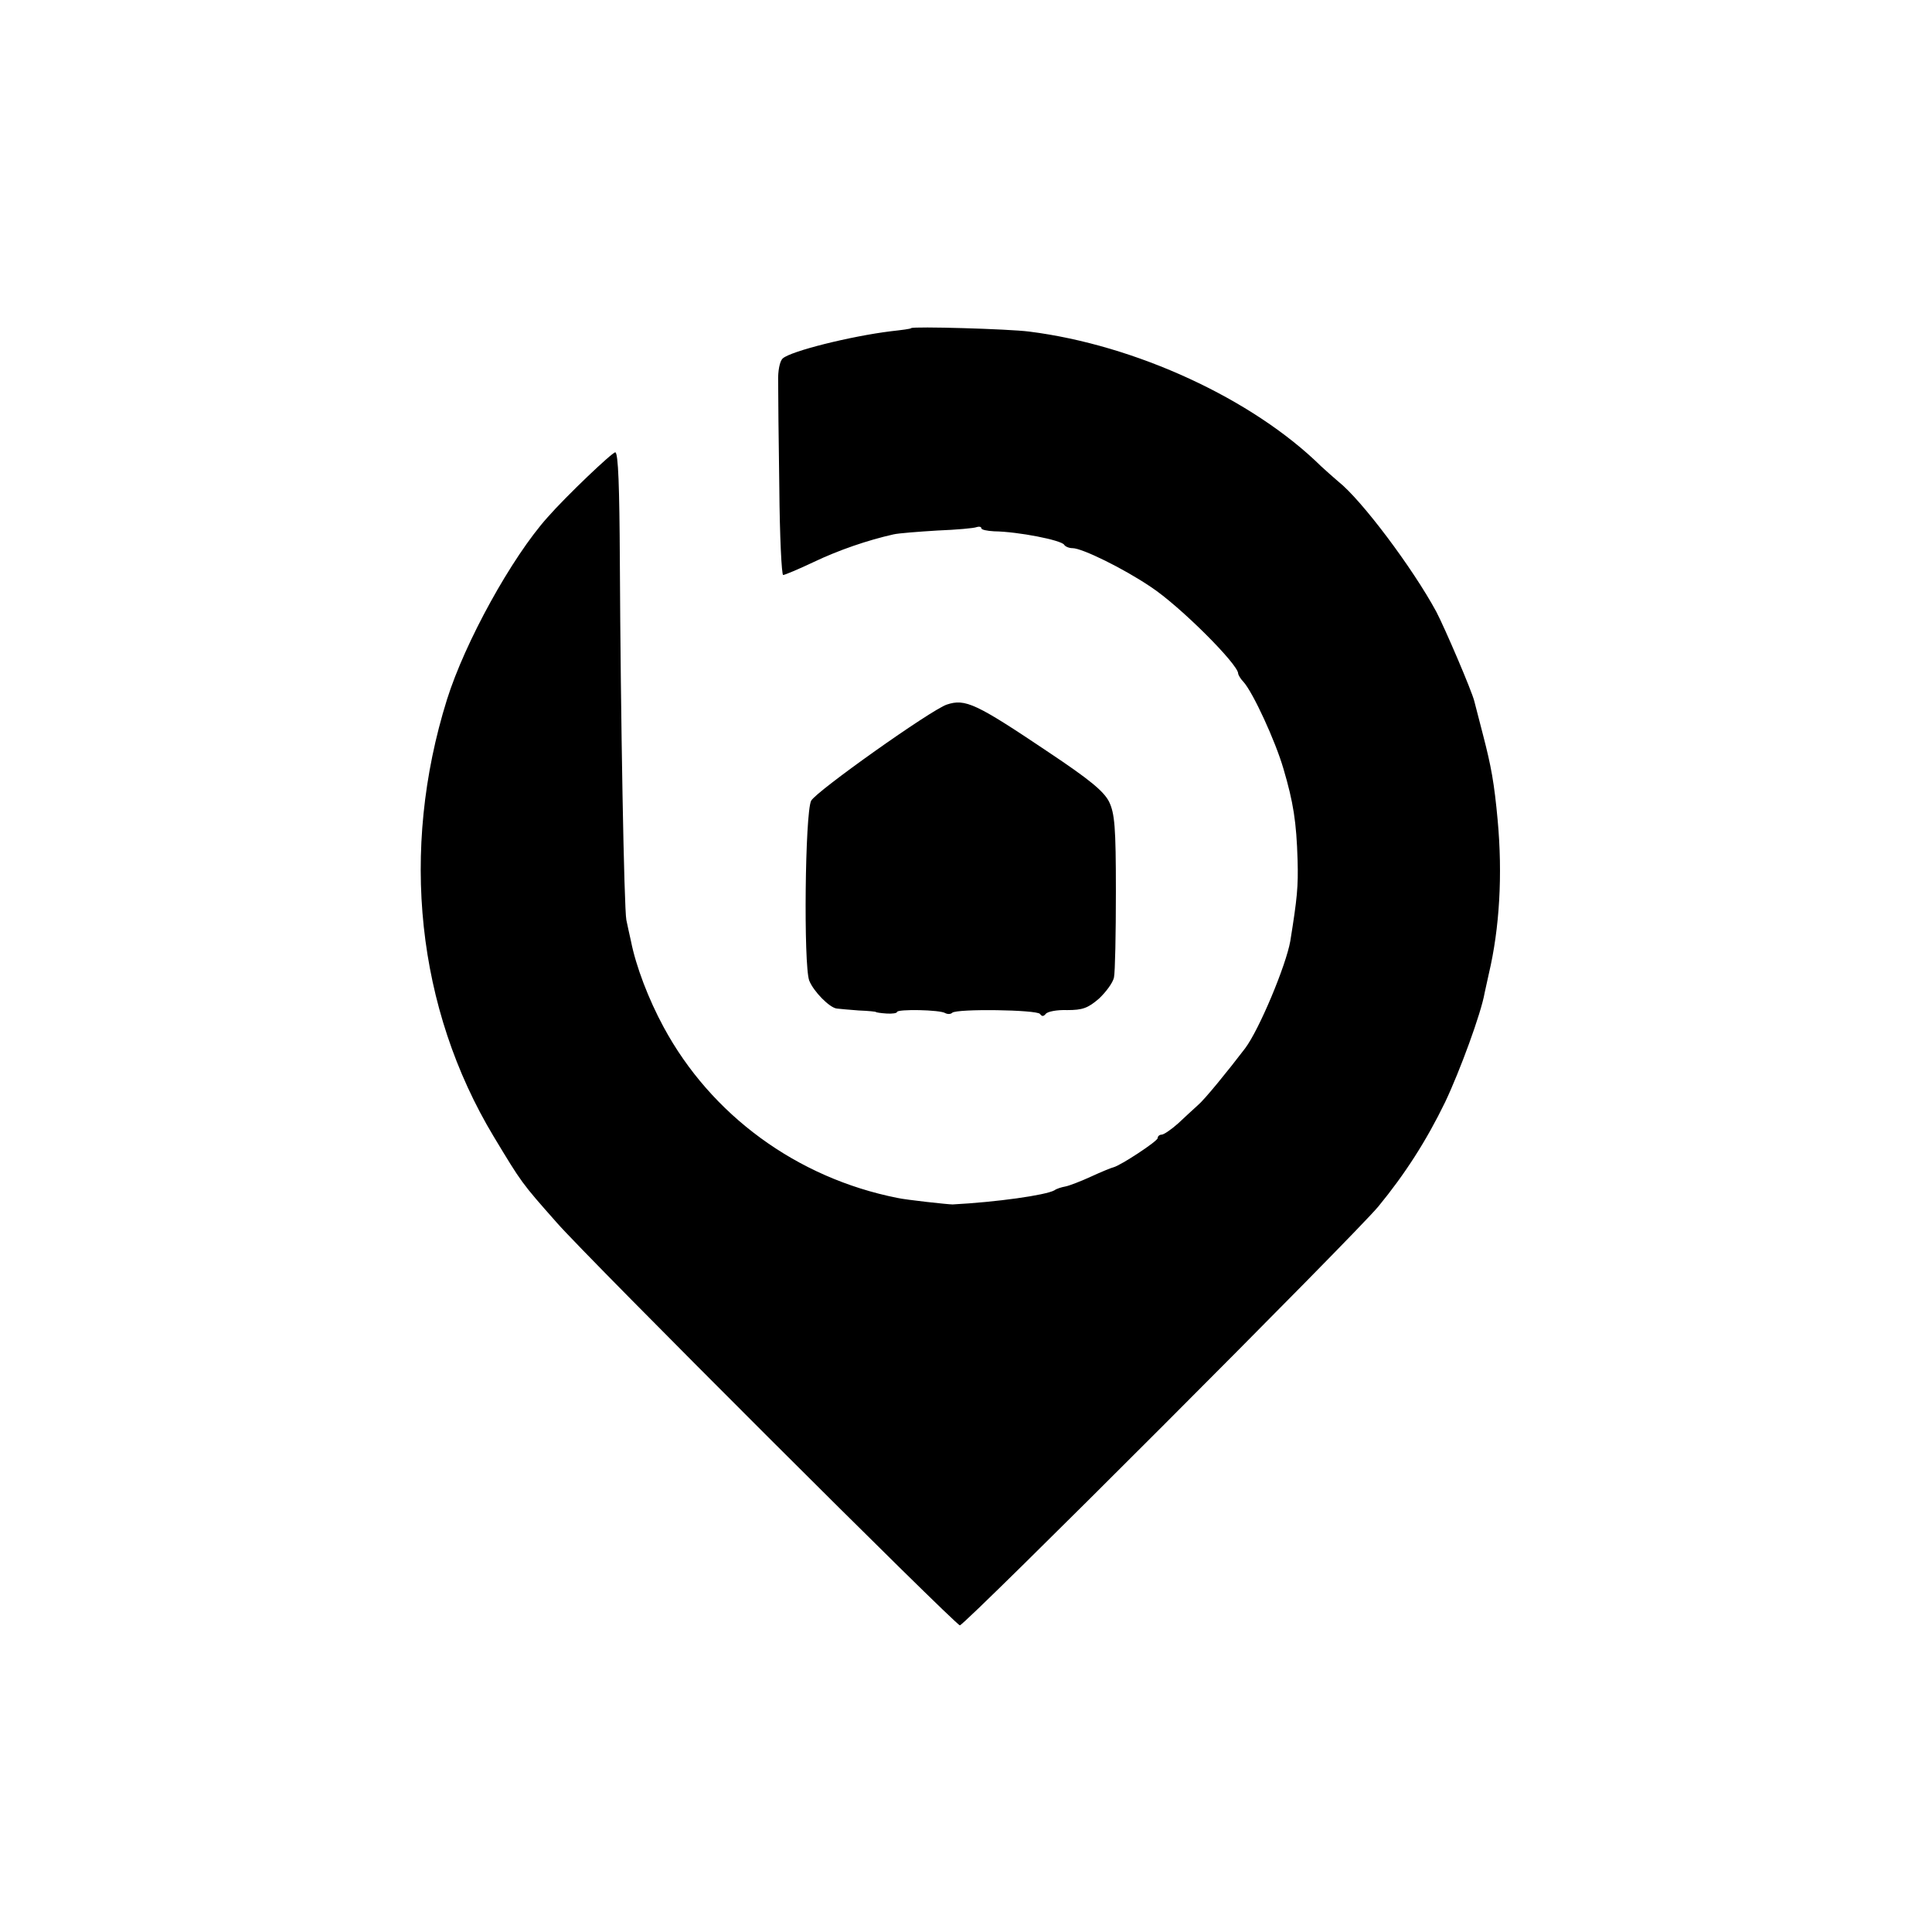
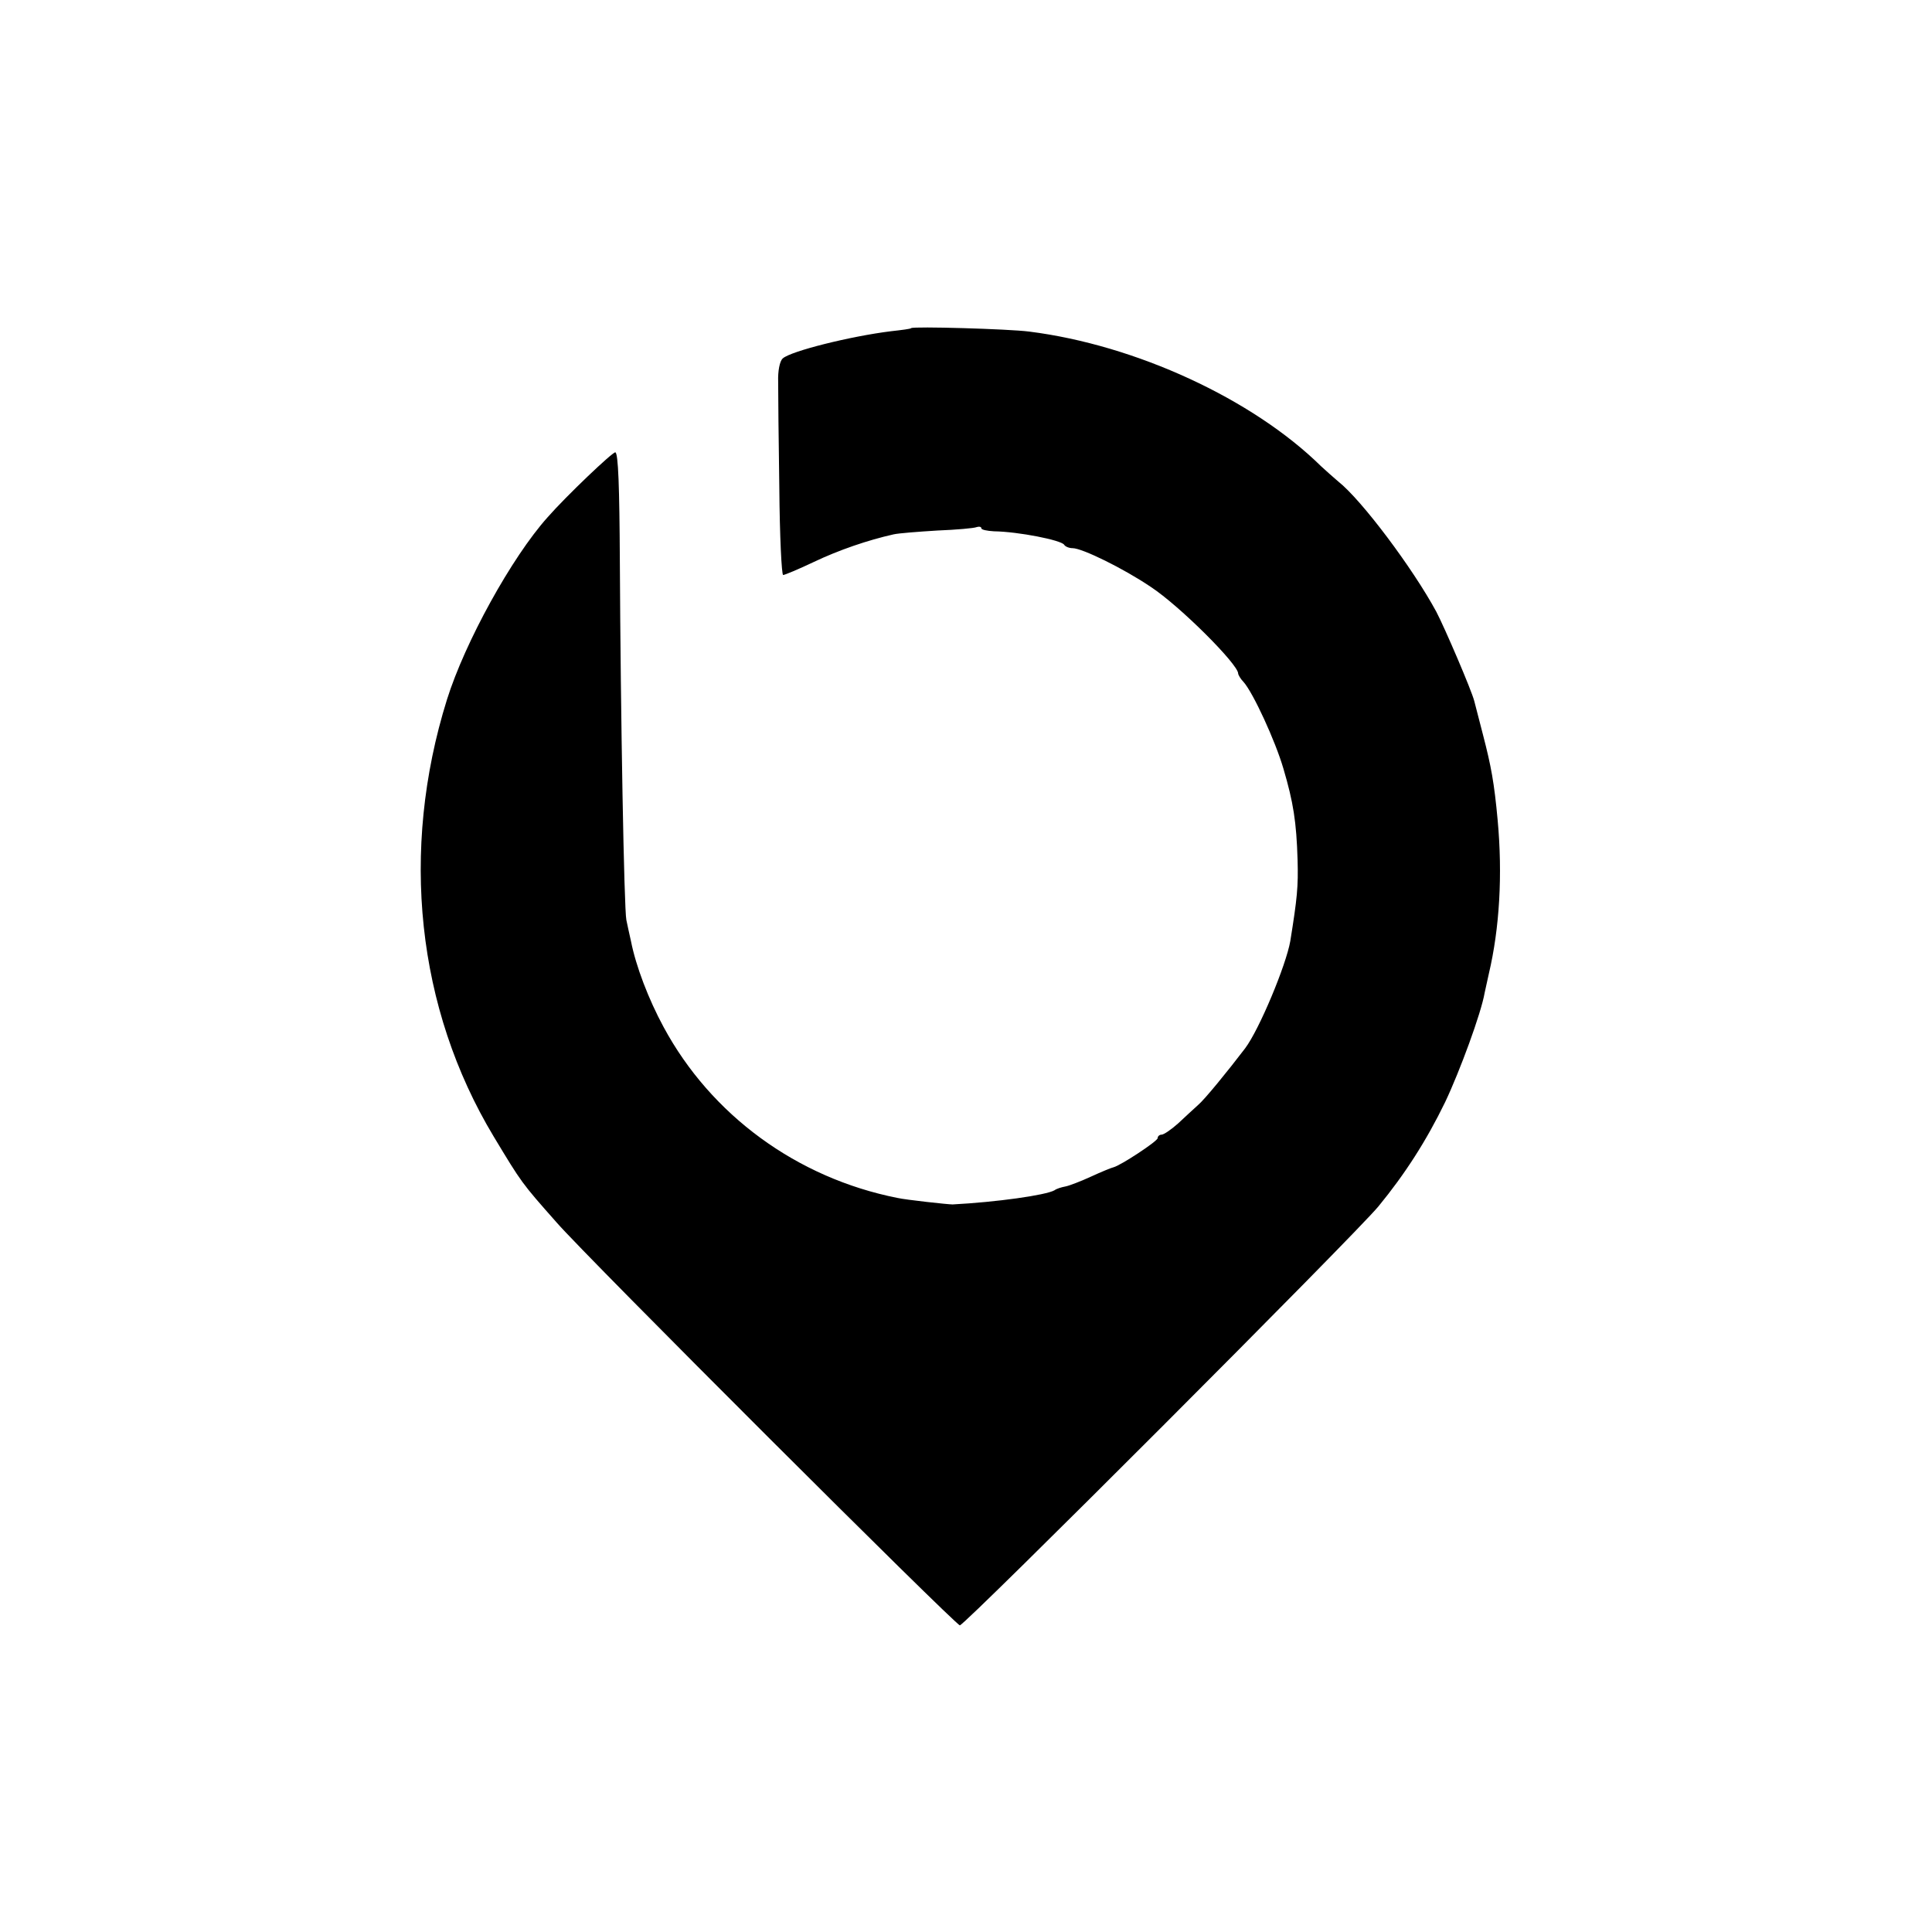
<svg xmlns="http://www.w3.org/2000/svg" version="1.0" width="504pt" height="504pt" viewBox="0 0 504 504" preserveAspectRatio="xMidYMid meet">
  <g transform="translate(0,504) scale(0.1,-0.1)" fill="#000000" stroke="none">
    <path d="M2377 4184 c-1 -2 -25 -5 -52 -8 -106 -13 -262 -52 -283 -71 -8 -7 -13 -33 -12 -61 0 -27 1 -151 3 -276 1 -126 6 -228 10 -228 4 0 40 15 80 34 65 31 141 57 208 72 13 3 65 7 114 10 50 2 96 6 103 9 6 2 12 1 12 -3 0 -4 15 -7 33 -8 64 -1 175 -23 183 -35 3 -5 13 -9 22 -9 25 0 133 -53 204 -101 76 -50 228 -202 228 -226 0 -3 6 -14 14 -22 25 -28 83 -154 104 -226 26 -88 34 -139 37 -238 2 -70 -1 -100 -19 -212 -11 -63 -81 -231 -118 -280 -45 -59 -106 -134 -123 -148 -11 -10 -35 -32 -52 -48 -18 -16 -37 -29 -43 -29 -5 0 -10 -4 -10 -9 0 -8 -96 -71 -115 -76 -5 -1 -32 -12 -58 -24 -26 -12 -57 -24 -67 -26 -11 -2 -24 -6 -29 -10 -23 -13 -152 -31 -266 -37 -12 0 -122 12 -144 17 -262 52 -486 216 -610 446 -39 72 -72 158 -85 224 -4 17 -9 41 -12 55 -6 29 -15 530 -17 938 -1 189 -4 282 -12 282 -8 0 -127 -113 -177 -170 -93 -104 -215 -325 -262 -475 -123 -394 -79 -806 122 -1140 73 -121 72 -120 164 -224 82 -94 1041 -1051 1052 -1051 13 0 1033 1021 1092 1093 69 84 125 171 174 272 38 80 94 232 103 285 3 14 8 36 11 50 28 119 36 258 23 400 -9 98 -17 141 -38 222 -10 40 -21 80 -23 89 -7 28 -77 191 -99 233 -61 113 -195 292 -256 340 -13 11 -33 29 -45 40 -178 175 -483 316 -761 351 -54 7 -303 14 -308 9z" />
-     <path d="M2470 3202 c-40 -13 -342 -227 -354 -251 -16 -32 -20 -428 -5 -469 11 -28 53 -71 72 -73 7 -1 32 -3 57 -5 25 -1 45 -3 45 -4 0 -1 12 -3 28 -4 15 -1 27 1 27 4 0 8 113 6 126 -3 6 -3 14 -3 18 1 12 11 220 8 229 -3 5 -7 9 -7 15 0 4 6 29 11 56 10 40 0 54 5 83 30 18 17 36 41 39 55 3 14 5 114 5 224 0 169 -3 204 -18 235 -14 27 -50 57 -158 129 -189 127 -217 140 -265 124z" />
  </g>
</svg>